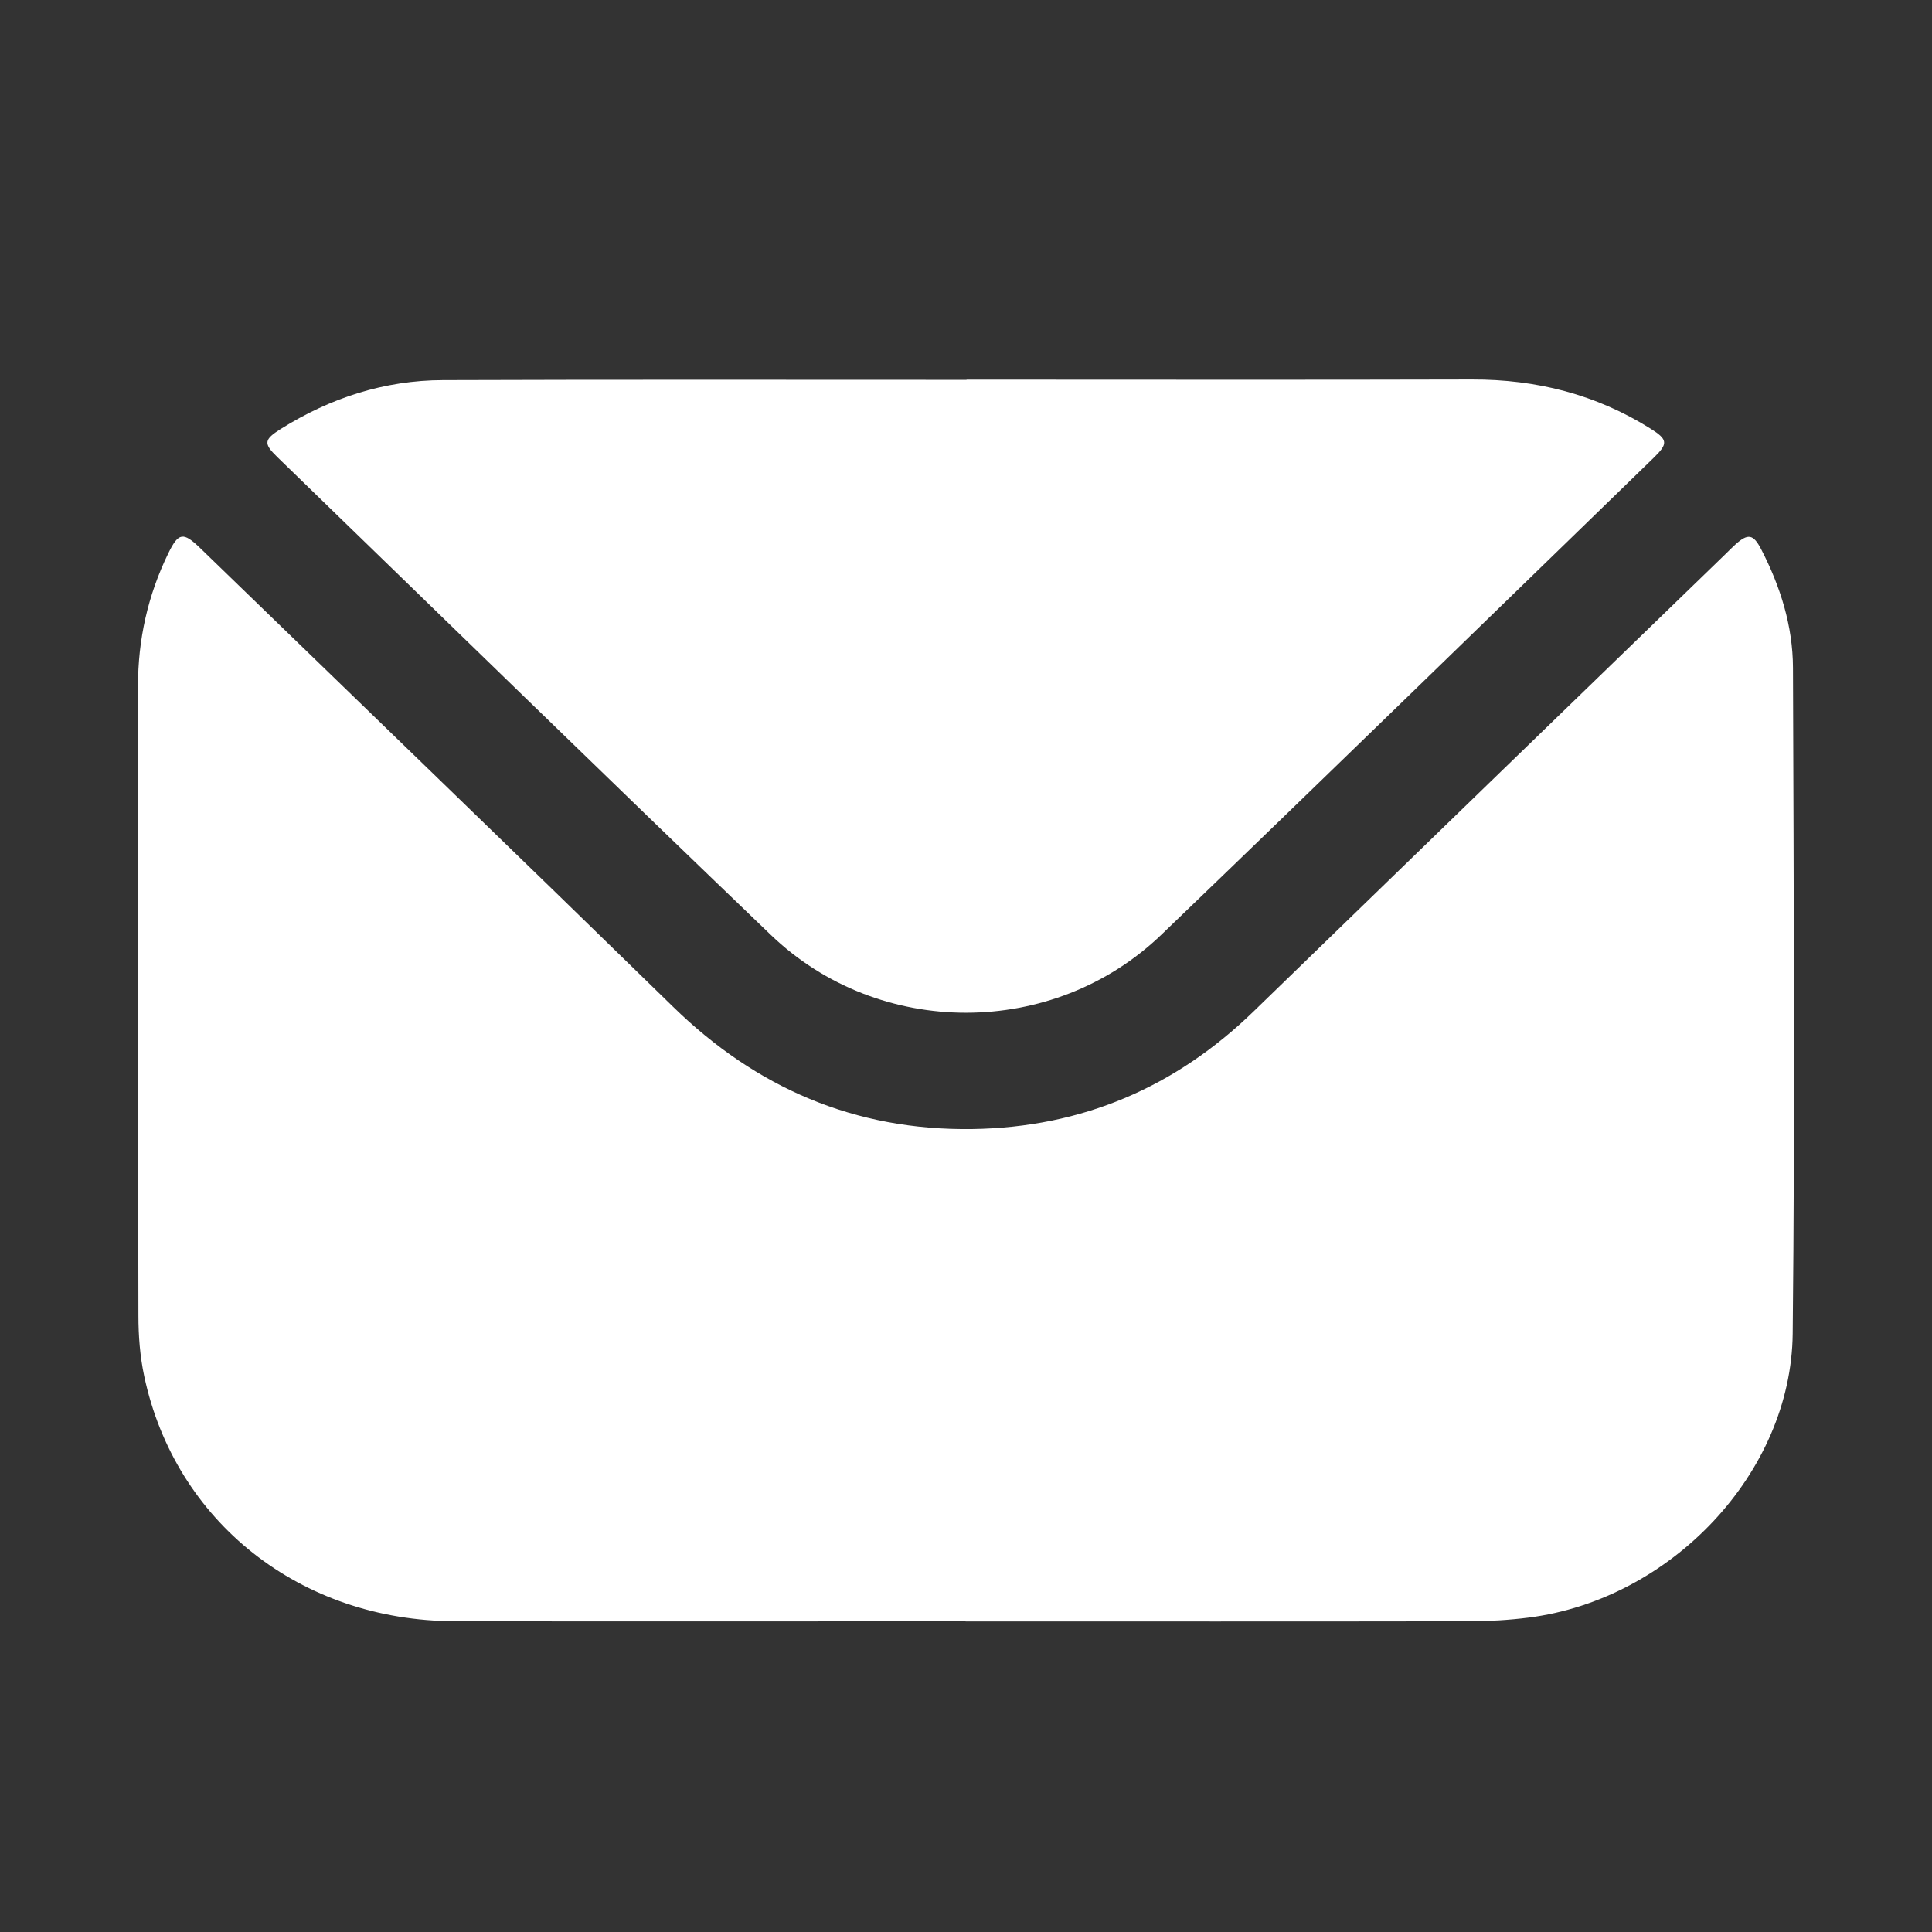
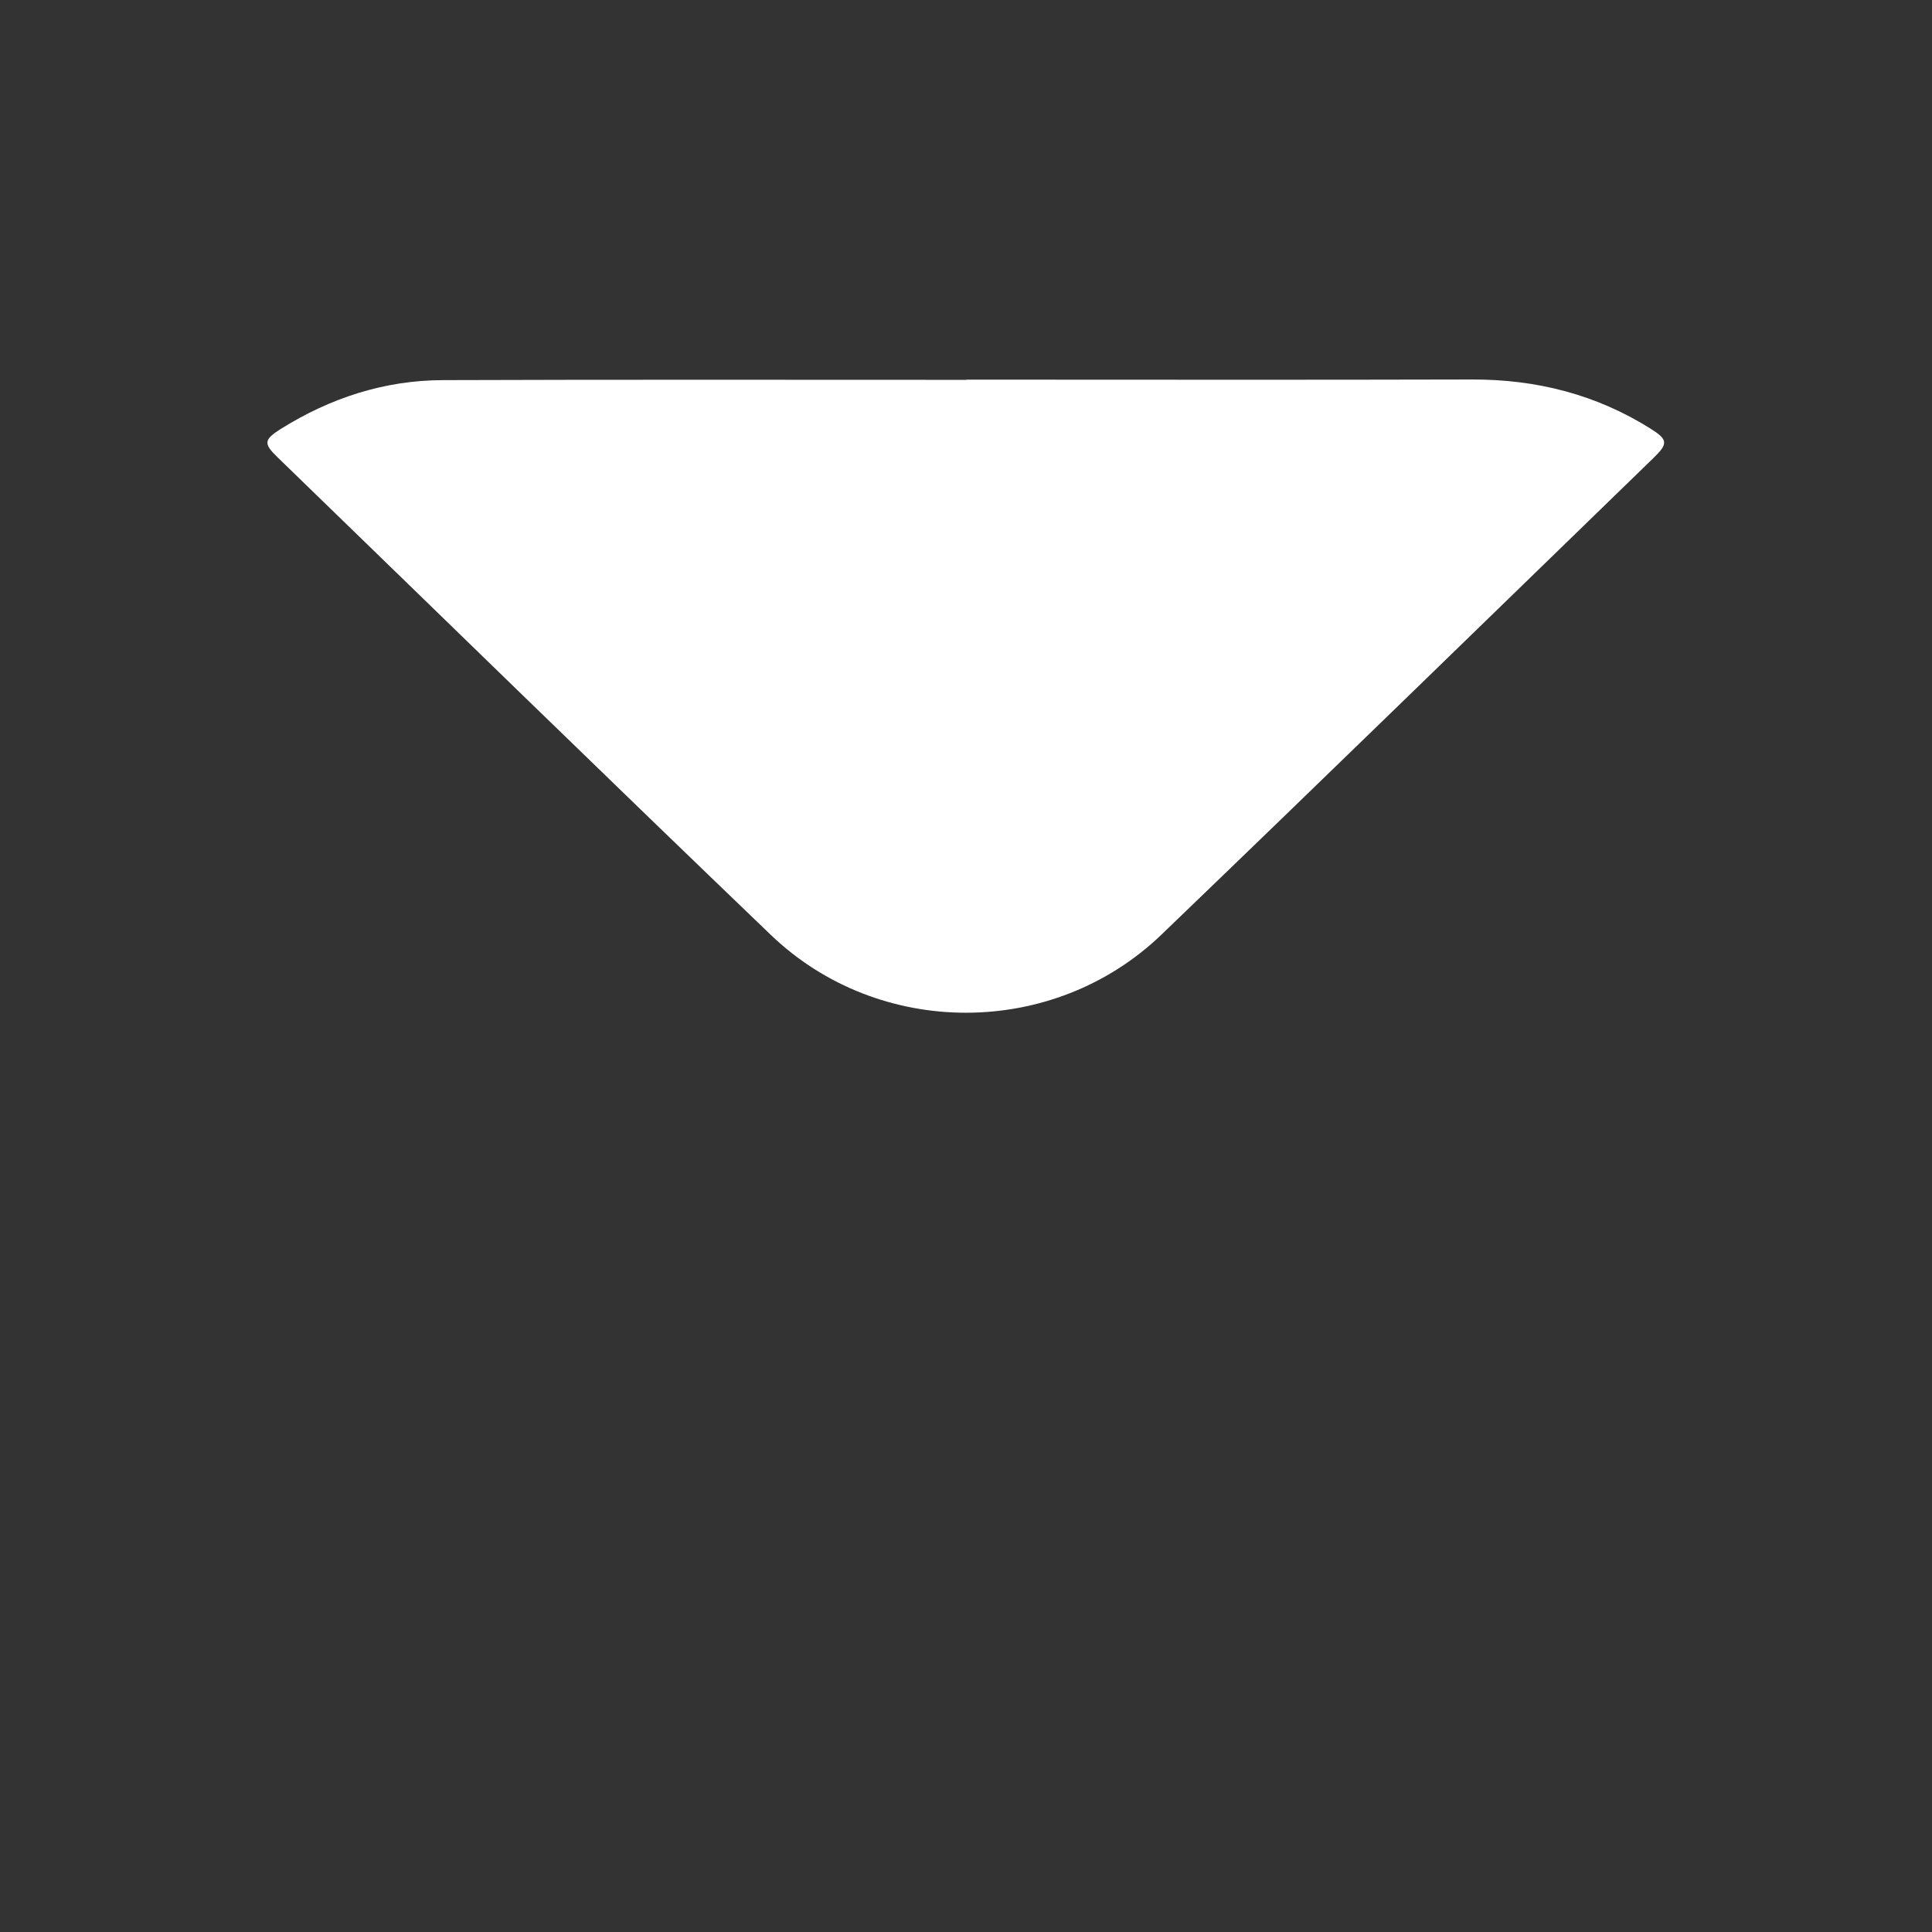
<svg xmlns="http://www.w3.org/2000/svg" width="28" height="28" viewBox="0 0 28 28" fill="none">
  <rect x="0" y="0" width="28" height="28" fill="#333333" stroke="none" />
-   <path d="M13.995 23.497C11.527 23.497 9.06 23.502 6.591 23.496C4.355 23.49 2.538 22.056 2.09 19.944C2.029 19.658 2.006 19.36 2.006 19.067C1.999 16.027 2.003 12.987 2 9.948C1.999 9.271 2.142 8.629 2.439 8.019C2.587 7.716 2.655 7.705 2.903 7.945C5.188 10.16 7.48 12.37 9.757 14.593C10.956 15.763 12.388 16.388 14.092 16.363C15.686 16.34 17.041 15.752 18.168 14.658C20.445 12.447 22.727 10.239 25.006 8.031C25.055 7.983 25.103 7.934 25.154 7.888C25.333 7.728 25.411 7.741 25.523 7.958C25.803 8.499 25.983 9.073 25.985 9.678C25.995 12.895 26.015 16.111 25.981 19.328C25.96 21.35 24.215 23.183 22.15 23.444C21.867 23.48 21.579 23.496 21.294 23.497C18.861 23.501 16.428 23.499 13.994 23.499L13.995 23.497Z" fill="white" />
  <path d="M14.008 5.502C16.449 5.502 18.891 5.507 21.332 5.5C22.27 5.497 23.134 5.718 23.922 6.213C24.172 6.37 24.178 6.429 23.967 6.634C21.59 8.94 19.22 11.251 16.833 13.545C15.265 15.053 12.74 15.055 11.171 13.549C8.775 11.25 6.4 8.932 4.017 6.622C3.817 6.428 3.825 6.371 4.067 6.218C4.784 5.769 5.568 5.511 6.422 5.509C8.951 5.5 11.479 5.505 14.008 5.505V5.502Z" fill="white" />
</svg>